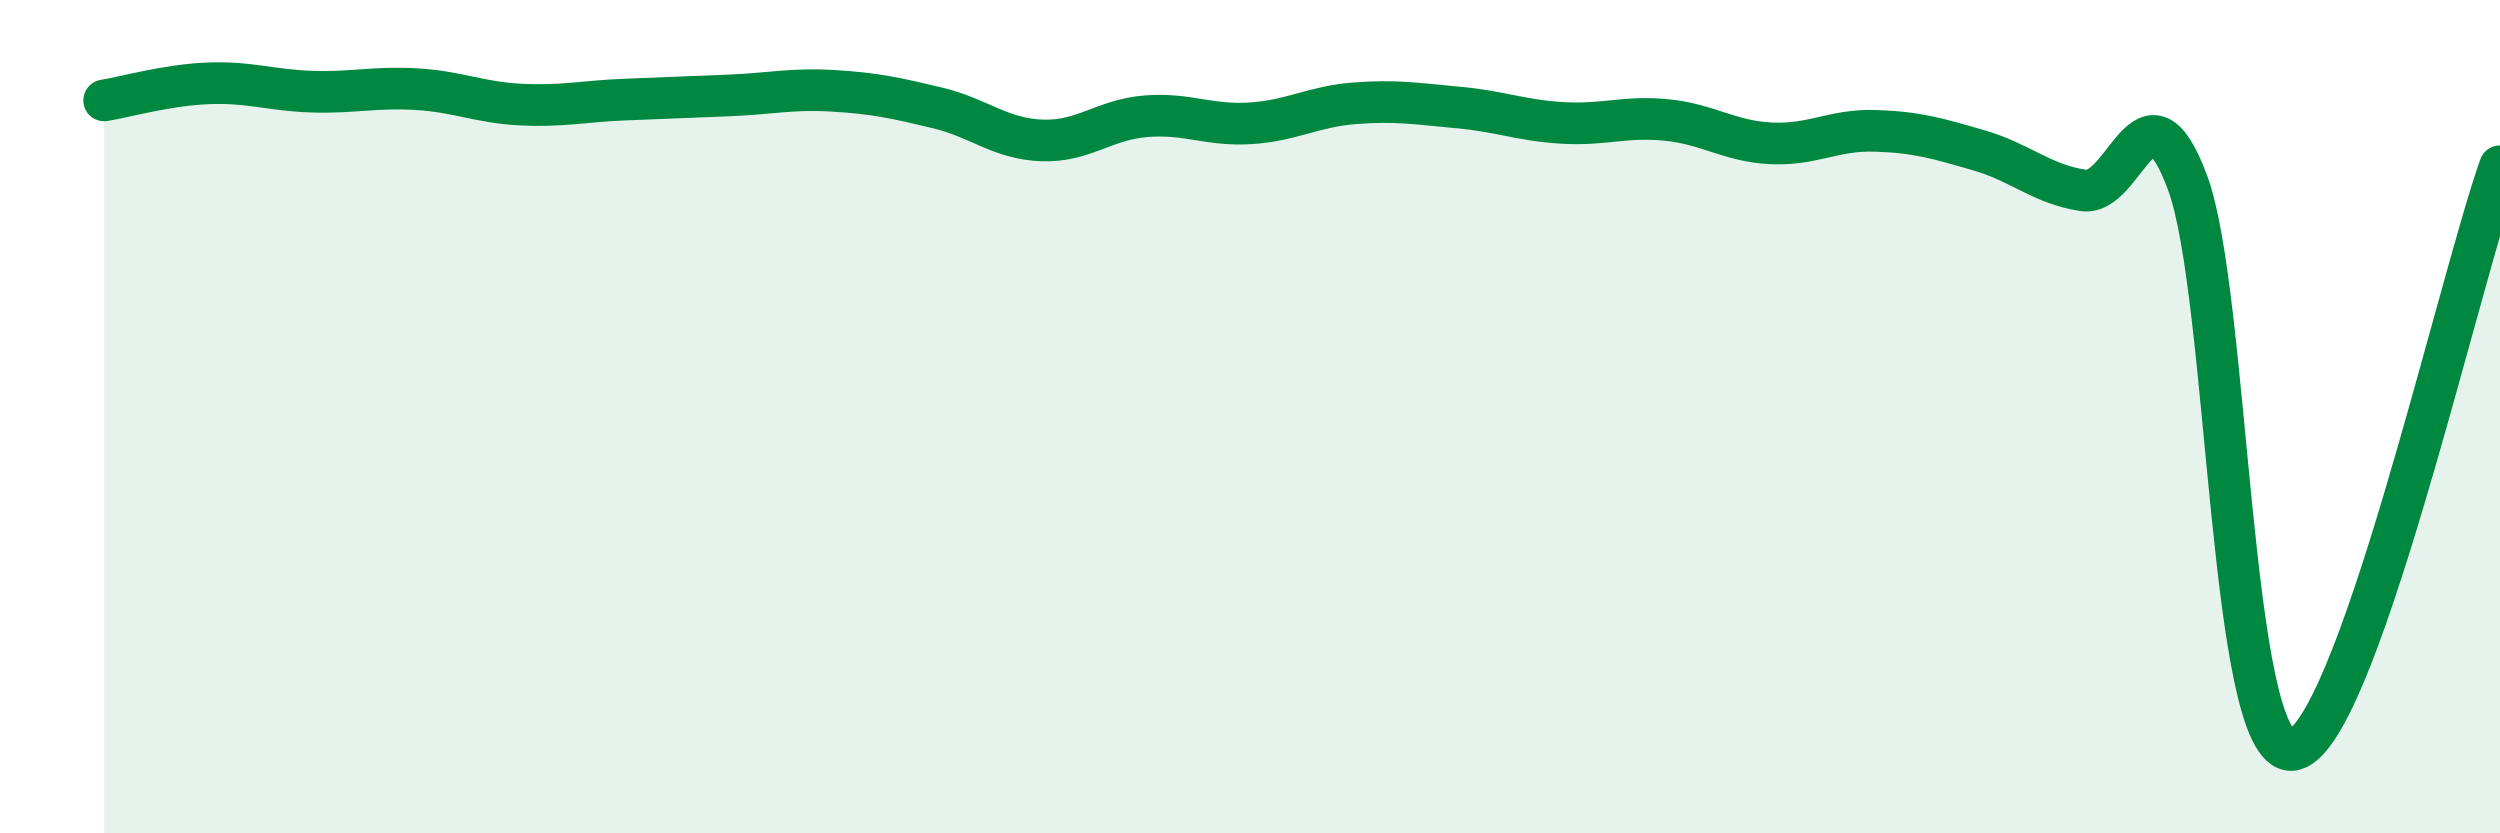
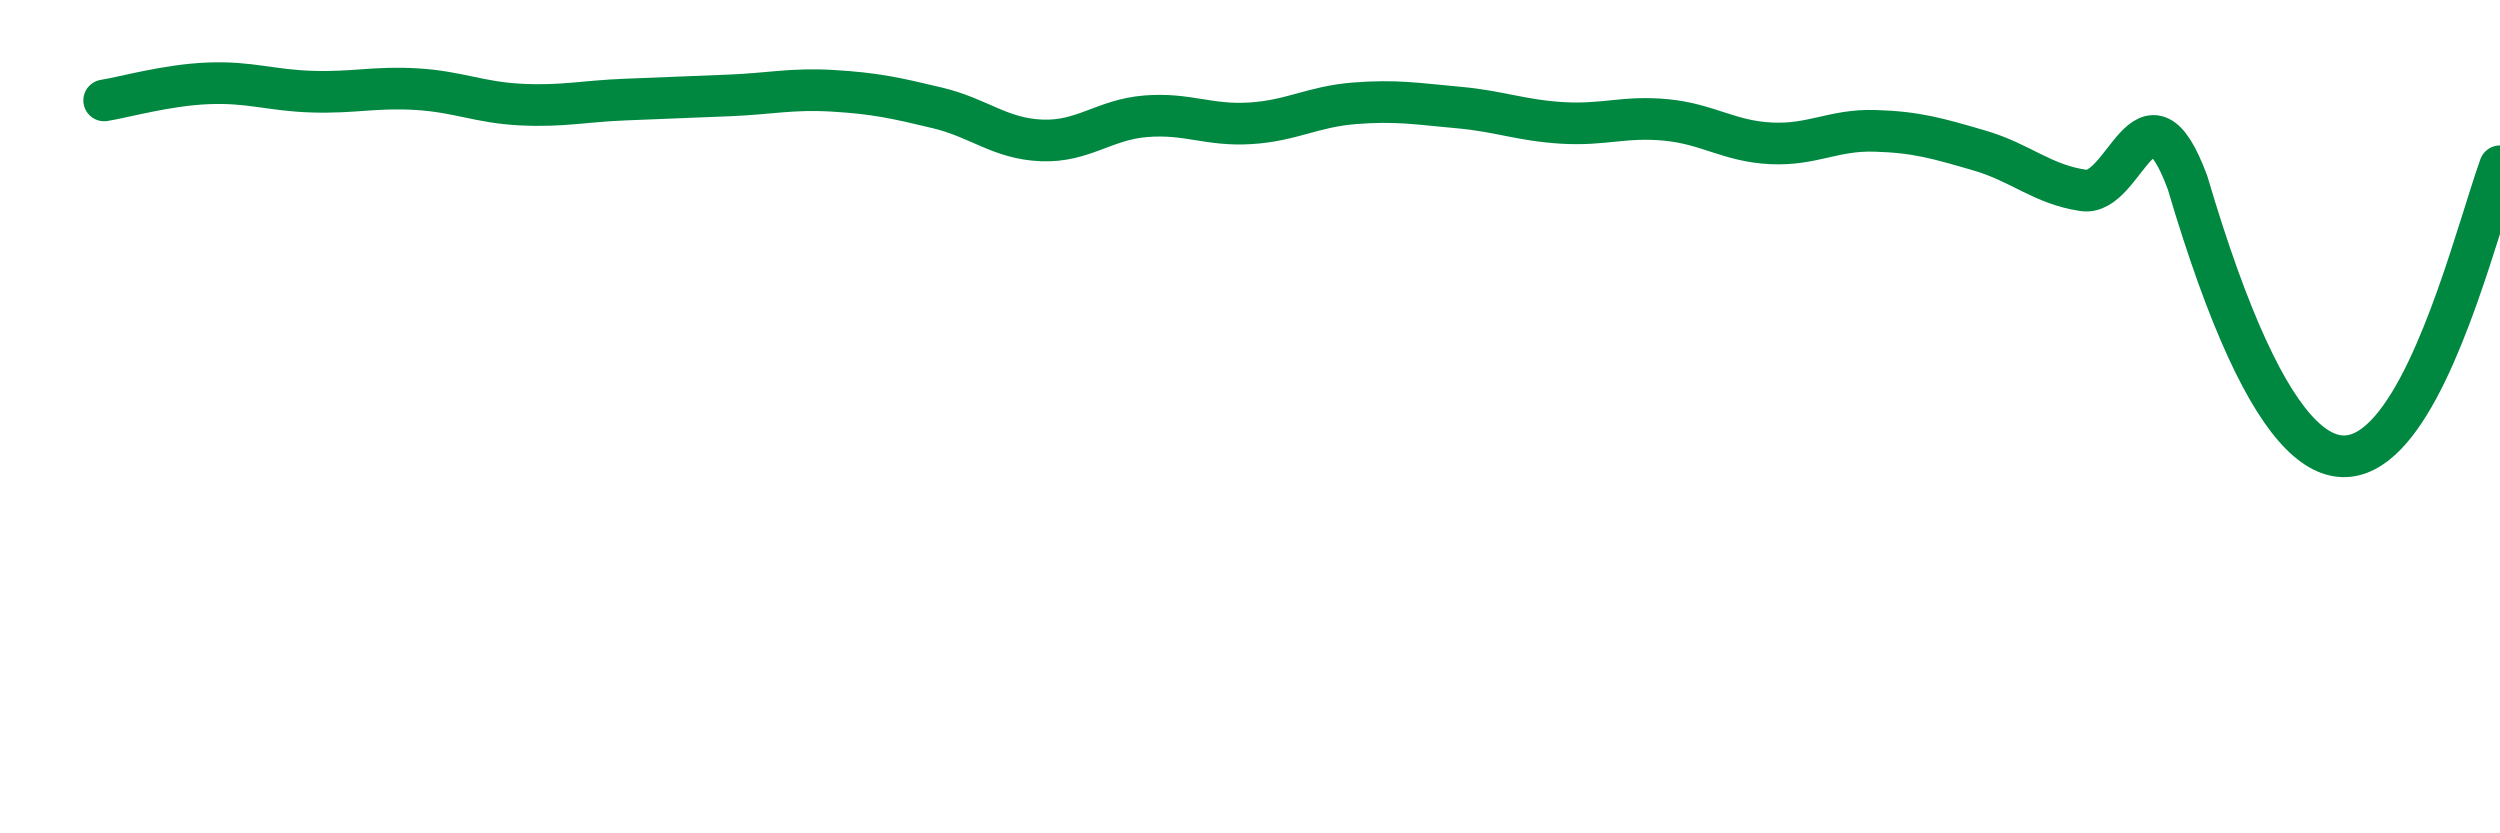
<svg xmlns="http://www.w3.org/2000/svg" width="60" height="20" viewBox="0 0 60 20">
-   <path d="M 2.5,2.41 C 3,2.33 4,2.04 5,2 C 6,1.96 6.5,2.17 7.5,2.2 C 8.5,2.23 9,2.08 10,2.14 C 11,2.2 11.5,2.46 12.5,2.51 C 13.5,2.56 14,2.43 15,2.39 C 16,2.35 16.5,2.33 17.5,2.29 C 18.5,2.25 19,2.12 20,2.18 C 21,2.24 21.5,2.35 22.5,2.59 C 23.5,2.83 24,3.33 25,3.37 C 26,3.41 26.5,2.87 27.5,2.79 C 28.5,2.71 29,3.02 30,2.96 C 31,2.9 31.5,2.56 32.5,2.48 C 33.5,2.4 34,2.49 35,2.58 C 36,2.67 36.5,2.89 37.5,2.95 C 38.5,3.01 39,2.78 40,2.88 C 41,2.98 41.5,3.39 42.5,3.44 C 43.5,3.49 44,3.11 45,3.14 C 46,3.17 46.5,3.32 47.5,3.61 C 48.5,3.9 49,4.42 50,4.57 C 51,4.72 51.5,1.69 52.5,4.38 C 53.5,7.07 53.5,18.08 55,18 C 56.5,17.92 59,6.79 60,3.99L60 20L2.5 20Z" fill="#008740" opacity="0.1" stroke-linecap="round" stroke-linejoin="round" />
-   <path d="M 2.5,2.41 C 3,2.33 4,2.04 5,2 C 6,1.96 6.5,2.17 7.5,2.2 C 8.5,2.23 9,2.08 10,2.14 C 11,2.2 11.5,2.46 12.5,2.51 C 13.5,2.56 14,2.43 15,2.39 C 16,2.35 16.5,2.33 17.5,2.29 C 18.5,2.25 19,2.12 20,2.18 C 21,2.24 21.5,2.35 22.5,2.59 C 23.5,2.83 24,3.33 25,3.37 C 26,3.41 26.5,2.87 27.5,2.79 C 28.5,2.71 29,3.02 30,2.96 C 31,2.9 31.5,2.56 32.5,2.48 C 33.5,2.4 34,2.49 35,2.58 C 36,2.67 36.5,2.89 37.5,2.95 C 38.5,3.01 39,2.78 40,2.88 C 41,2.98 41.5,3.39 42.5,3.44 C 43.5,3.49 44,3.11 45,3.14 C 46,3.17 46.5,3.32 47.5,3.61 C 48.5,3.9 49,4.42 50,4.57 C 51,4.72 51.5,1.69 52.5,4.38 C 53.5,7.07 53.5,18.08 55,18 C 56.5,17.92 59,6.79 60,3.99" stroke="#008740" stroke-width="1" fill="none" stroke-linecap="round" stroke-linejoin="round" />
+   <path d="M 2.5,2.41 C 3,2.33 4,2.04 5,2 C 6,1.96 6.5,2.17 7.5,2.2 C 8.5,2.23 9,2.08 10,2.14 C 11,2.2 11.5,2.46 12.5,2.51 C 13.5,2.56 14,2.43 15,2.39 C 16,2.35 16.5,2.33 17.5,2.29 C 18.5,2.25 19,2.12 20,2.18 C 21,2.24 21.5,2.35 22.5,2.59 C 23.5,2.83 24,3.33 25,3.37 C 26,3.41 26.5,2.87 27.5,2.79 C 28.5,2.71 29,3.02 30,2.96 C 31,2.9 31.5,2.56 32.5,2.48 C 33.5,2.4 34,2.49 35,2.58 C 36,2.67 36.5,2.89 37.5,2.95 C 38.5,3.01 39,2.78 40,2.88 C 41,2.98 41.5,3.39 42.5,3.44 C 43.5,3.49 44,3.11 45,3.14 C 46,3.17 46.5,3.32 47.5,3.61 C 48.5,3.9 49,4.42 50,4.57 C 51,4.72 51.5,1.69 52.5,4.38 C 56.5,17.92 59,6.79 60,3.99" stroke="#008740" stroke-width="1" fill="none" stroke-linecap="round" stroke-linejoin="round" />
</svg>